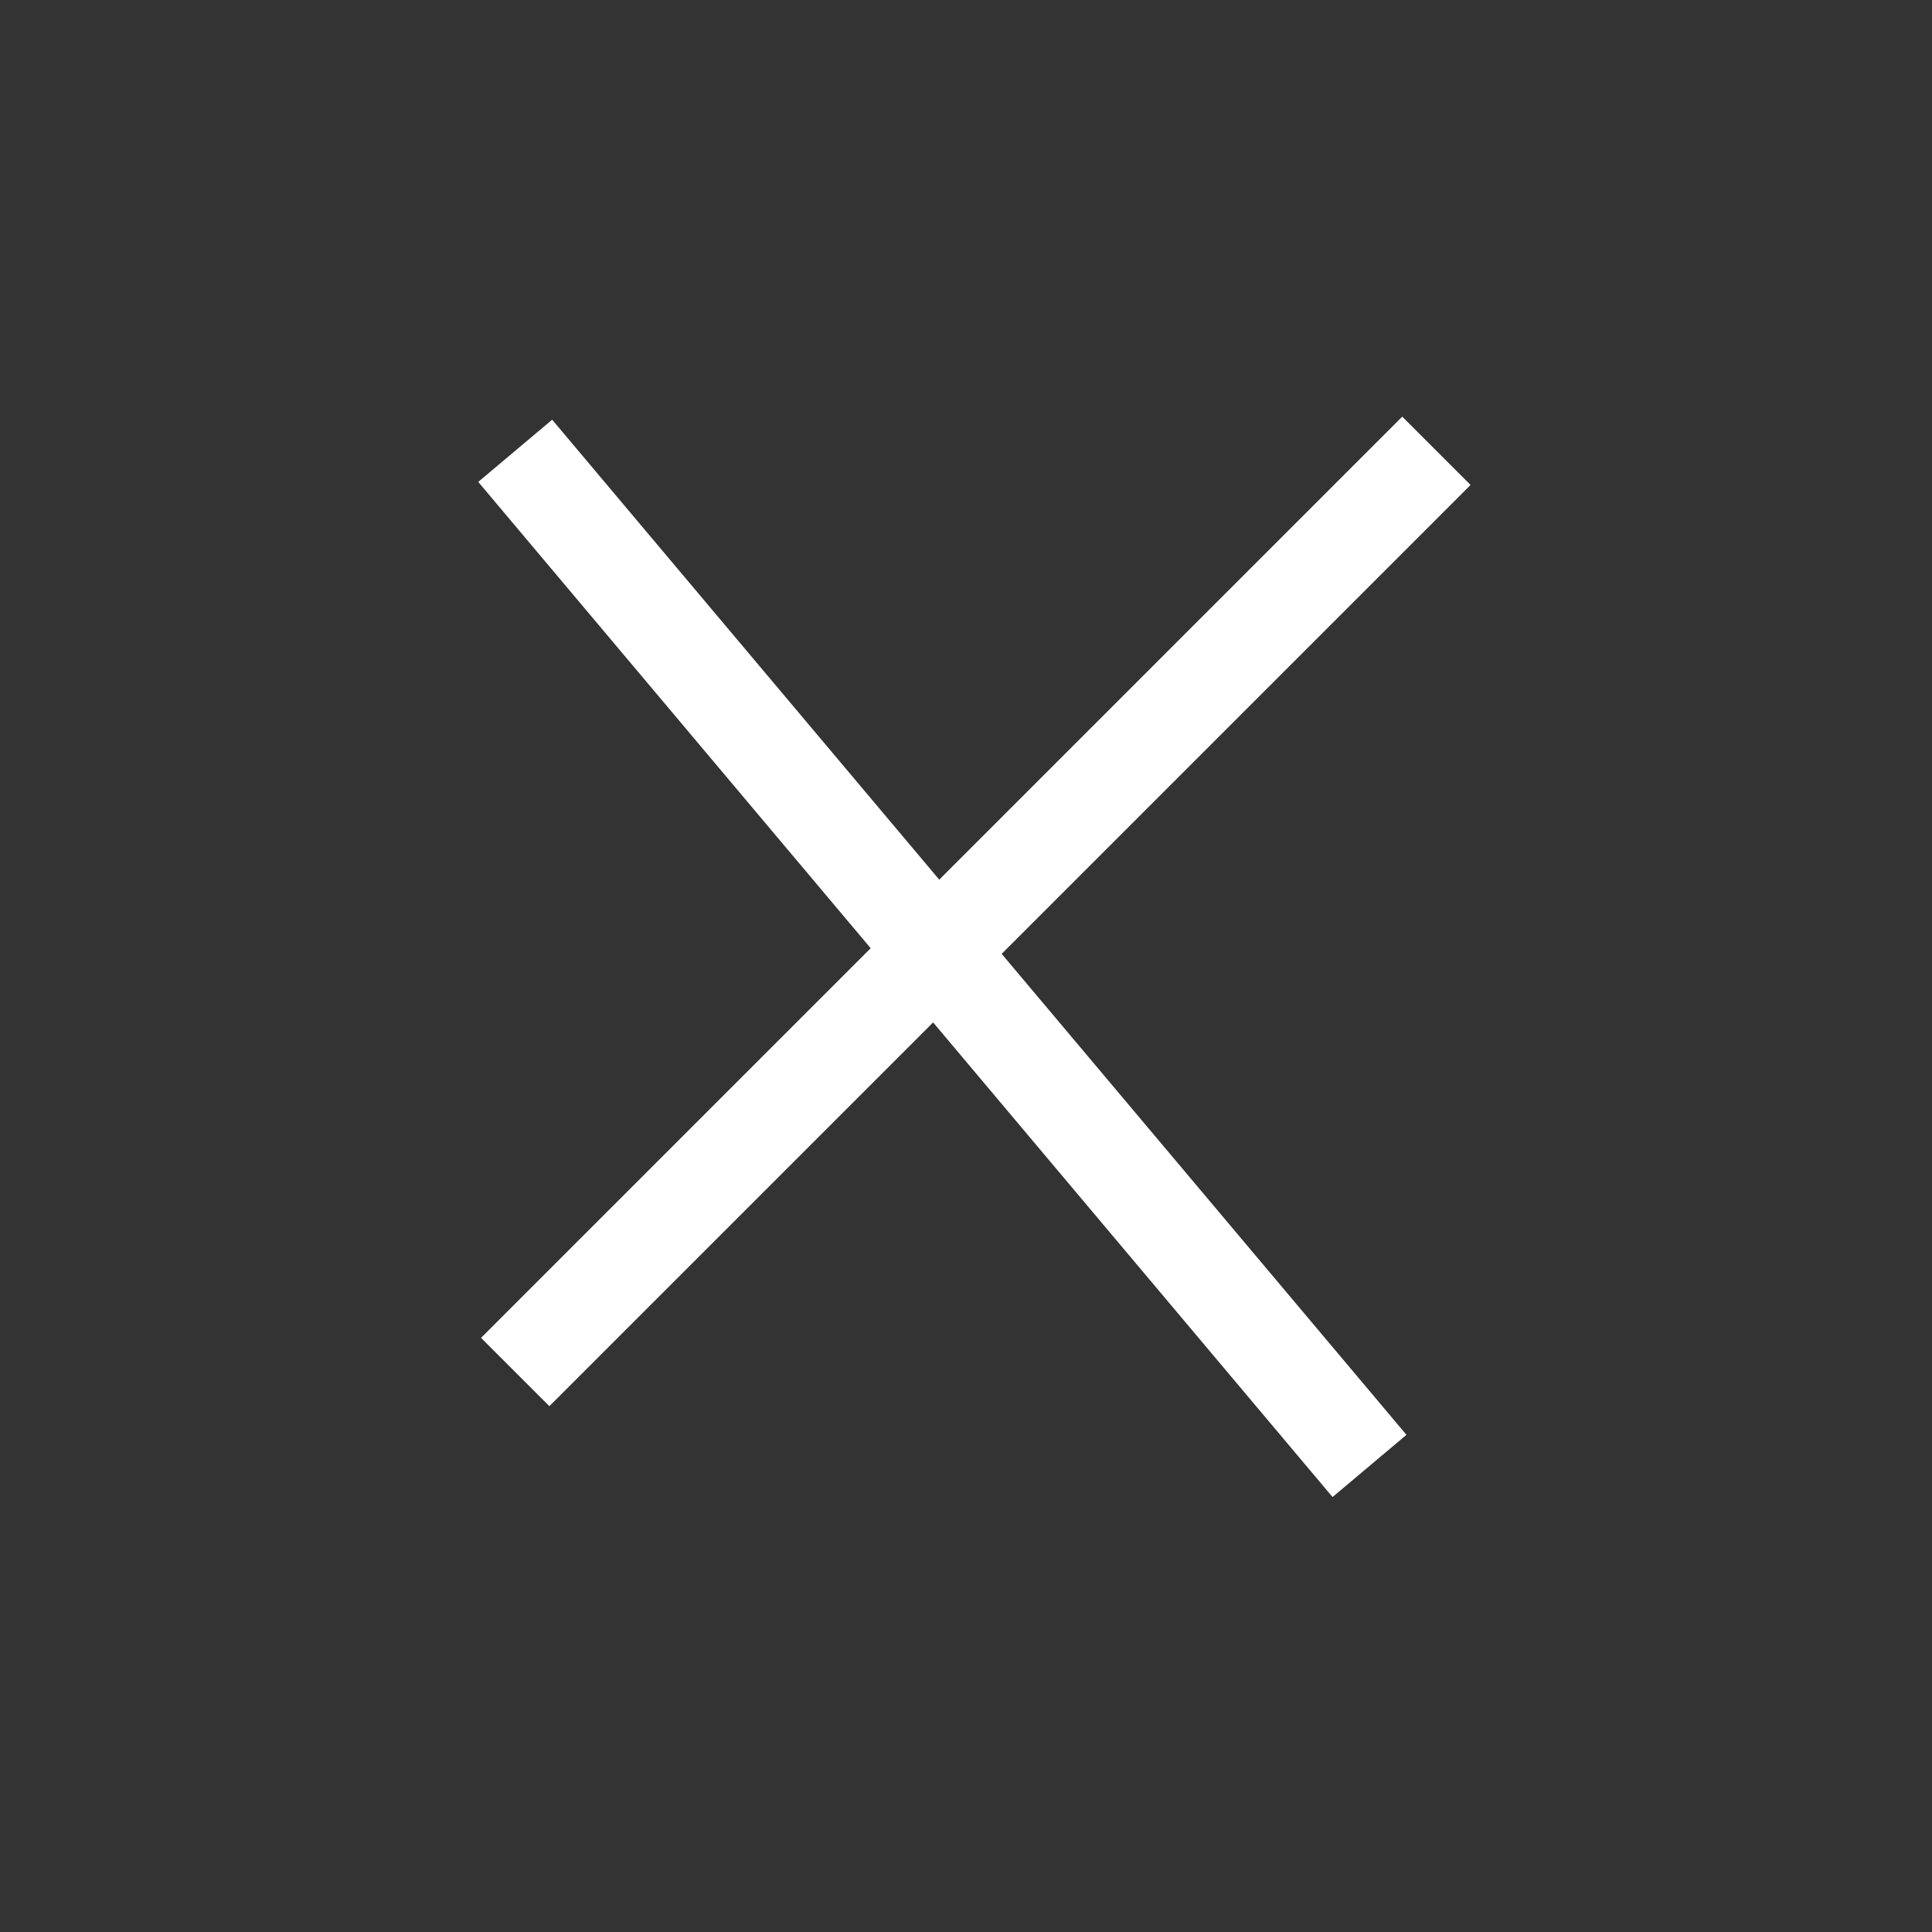
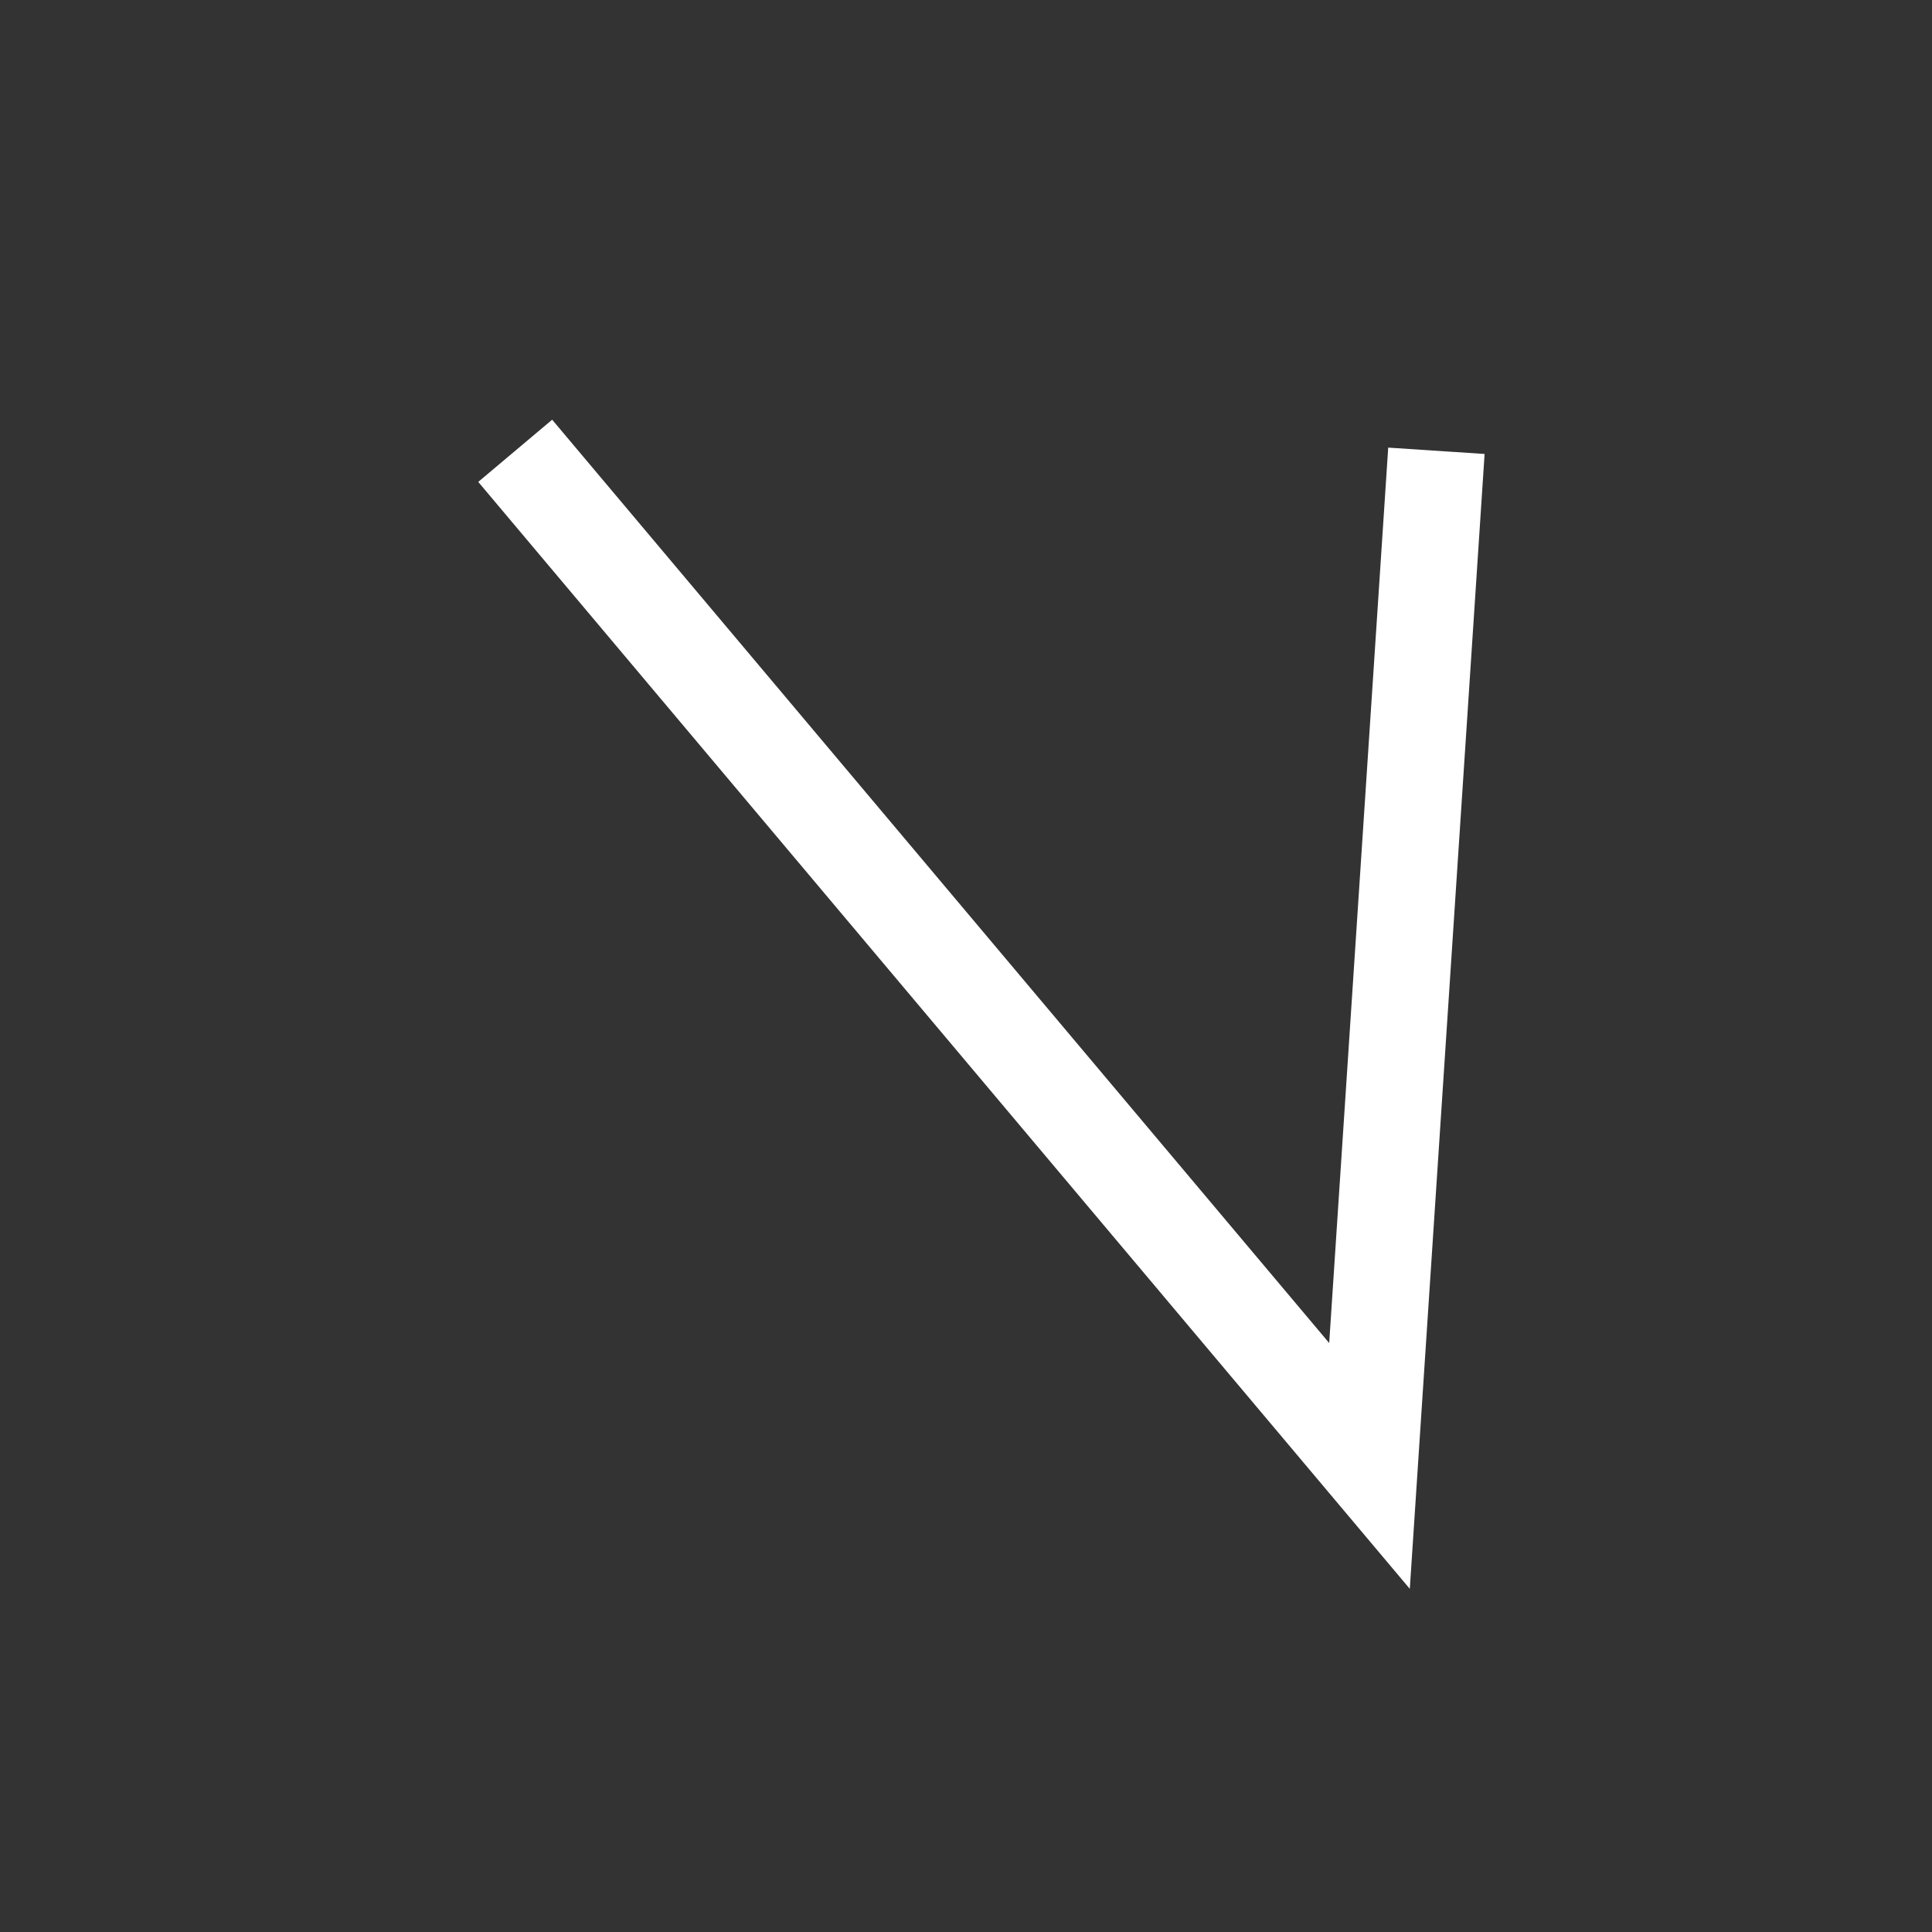
<svg xmlns="http://www.w3.org/2000/svg" width="60" height="60" viewBox="0 0 60 60" fill="none">
  <rect x="0" y="0" width="60" height="60" fill="#333333" stroke="none" />
-   <path d="M16 14L42.531 45.526M16 42.609L44.609 14" stroke="white" stroke-width="3" />
+   <path d="M16 14L42.531 45.526L44.609 14" stroke="white" stroke-width="3" />
</svg>